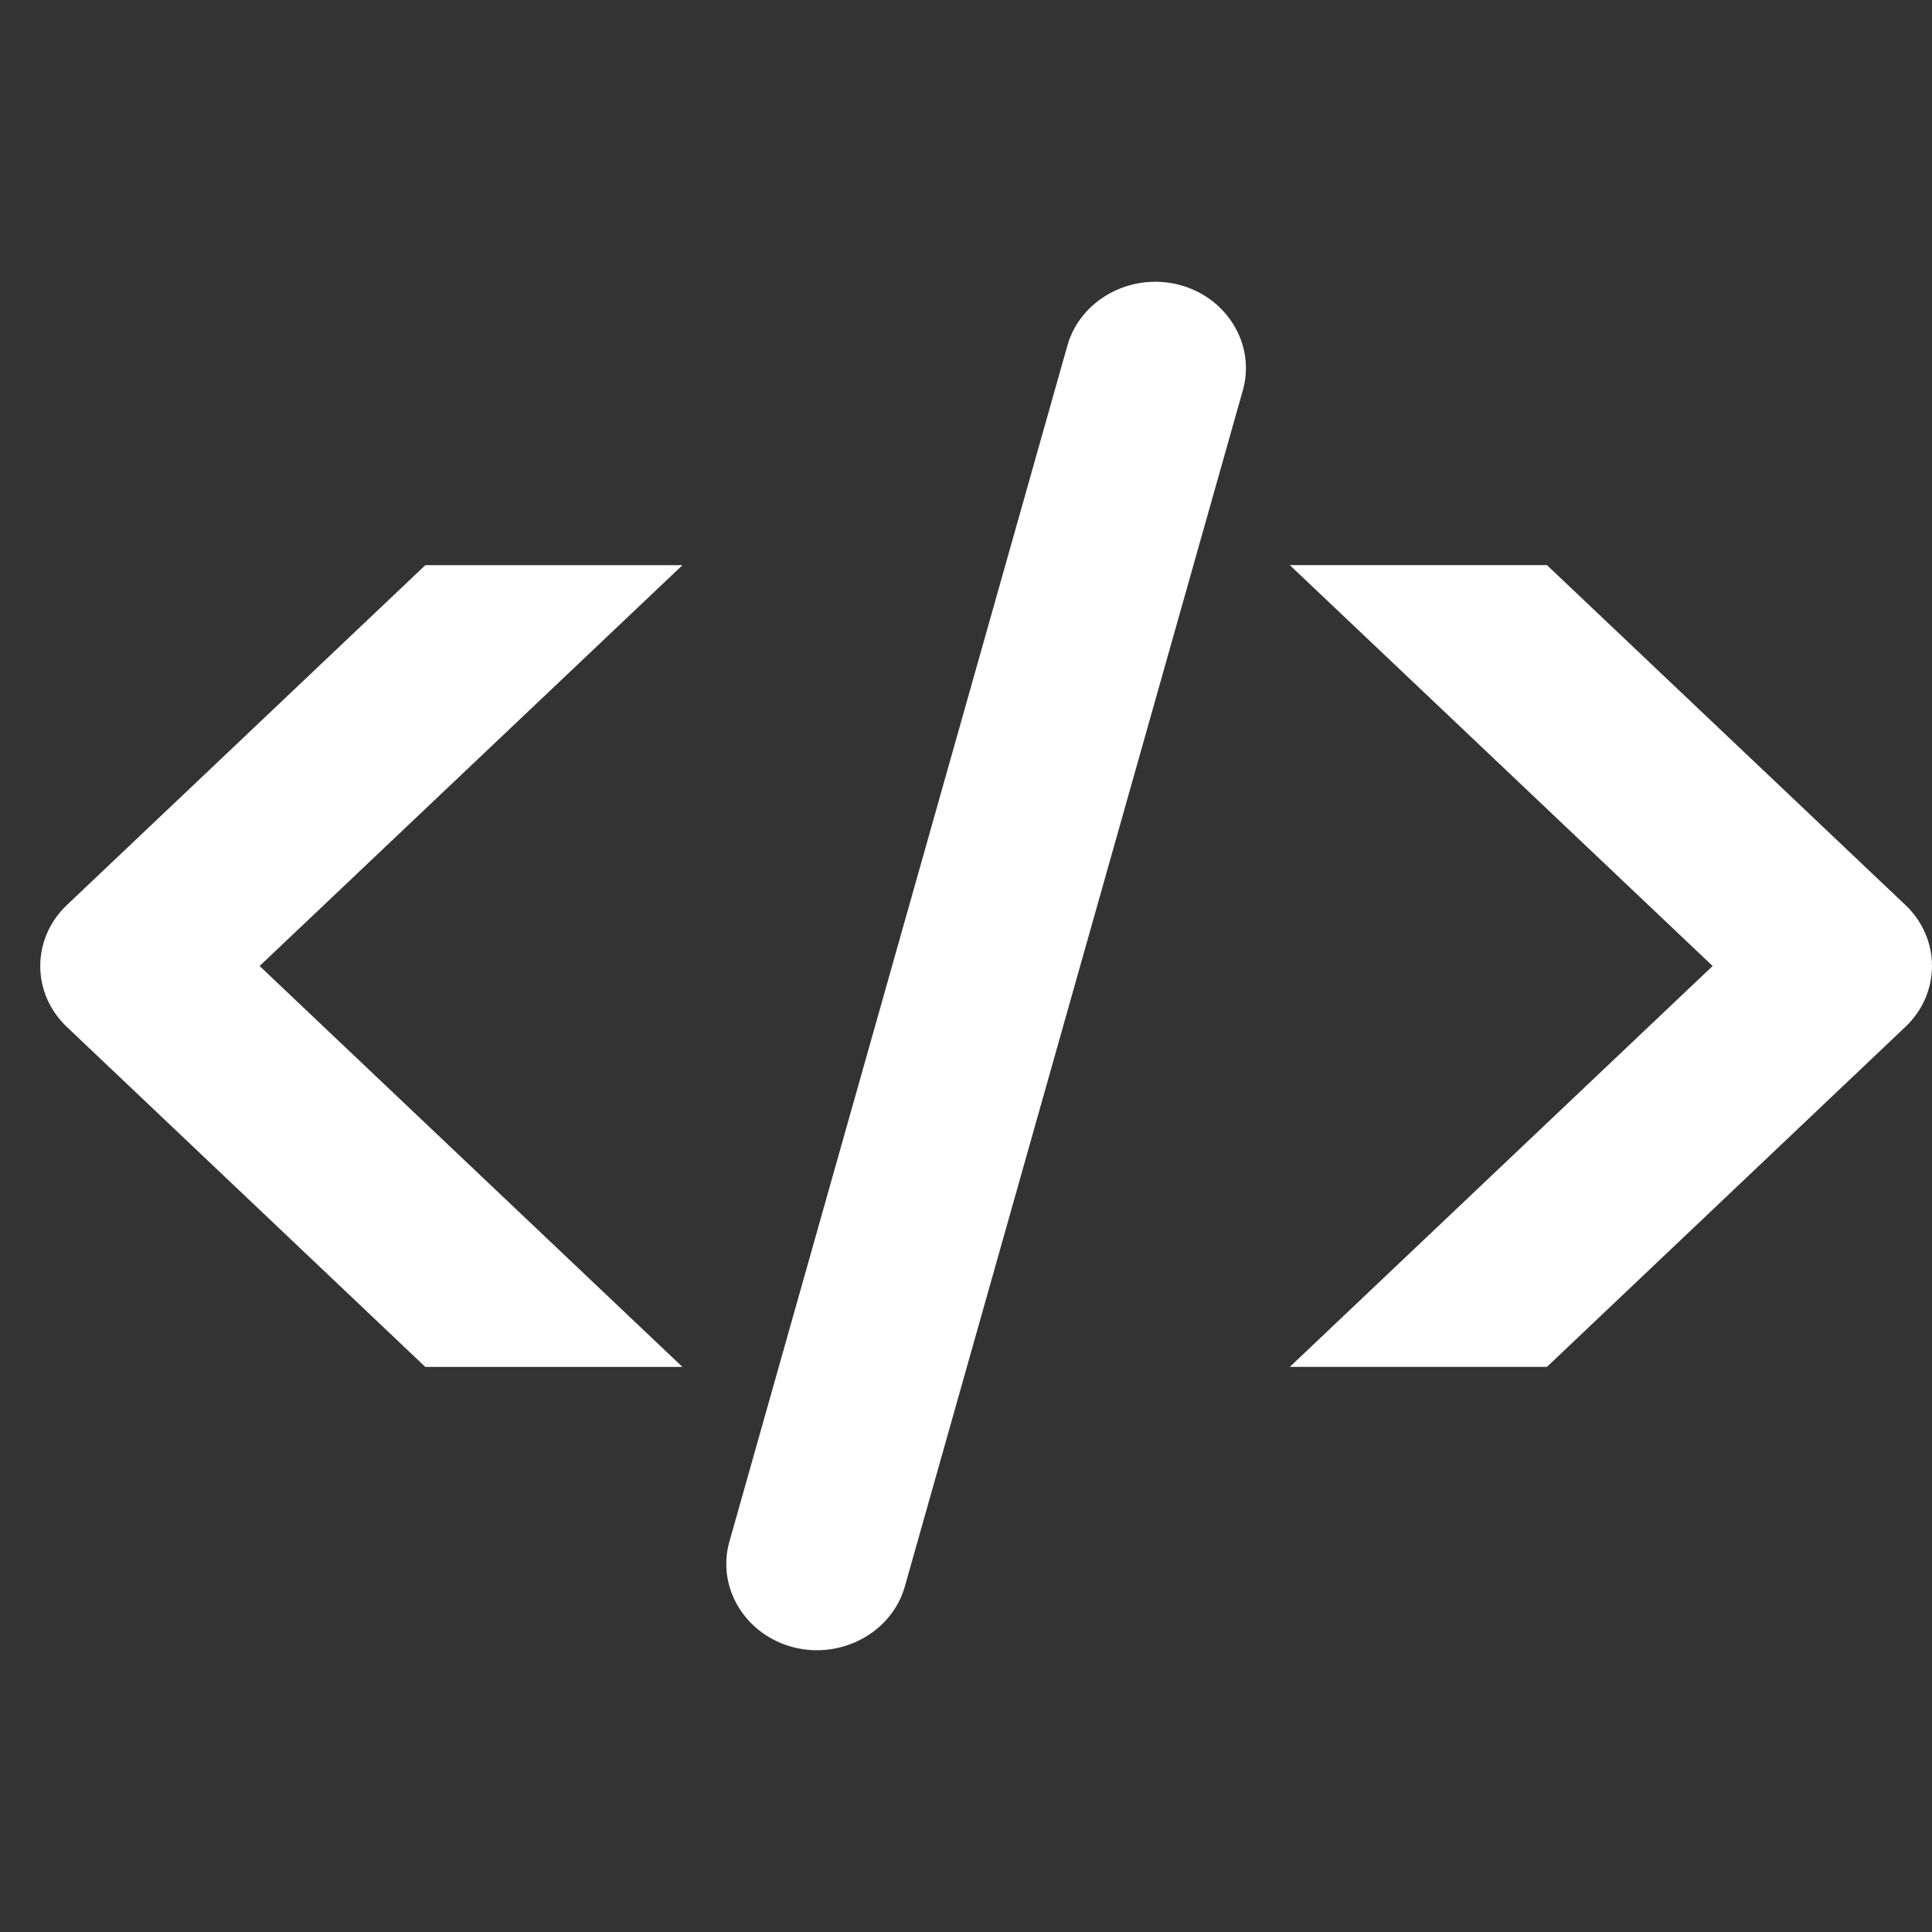
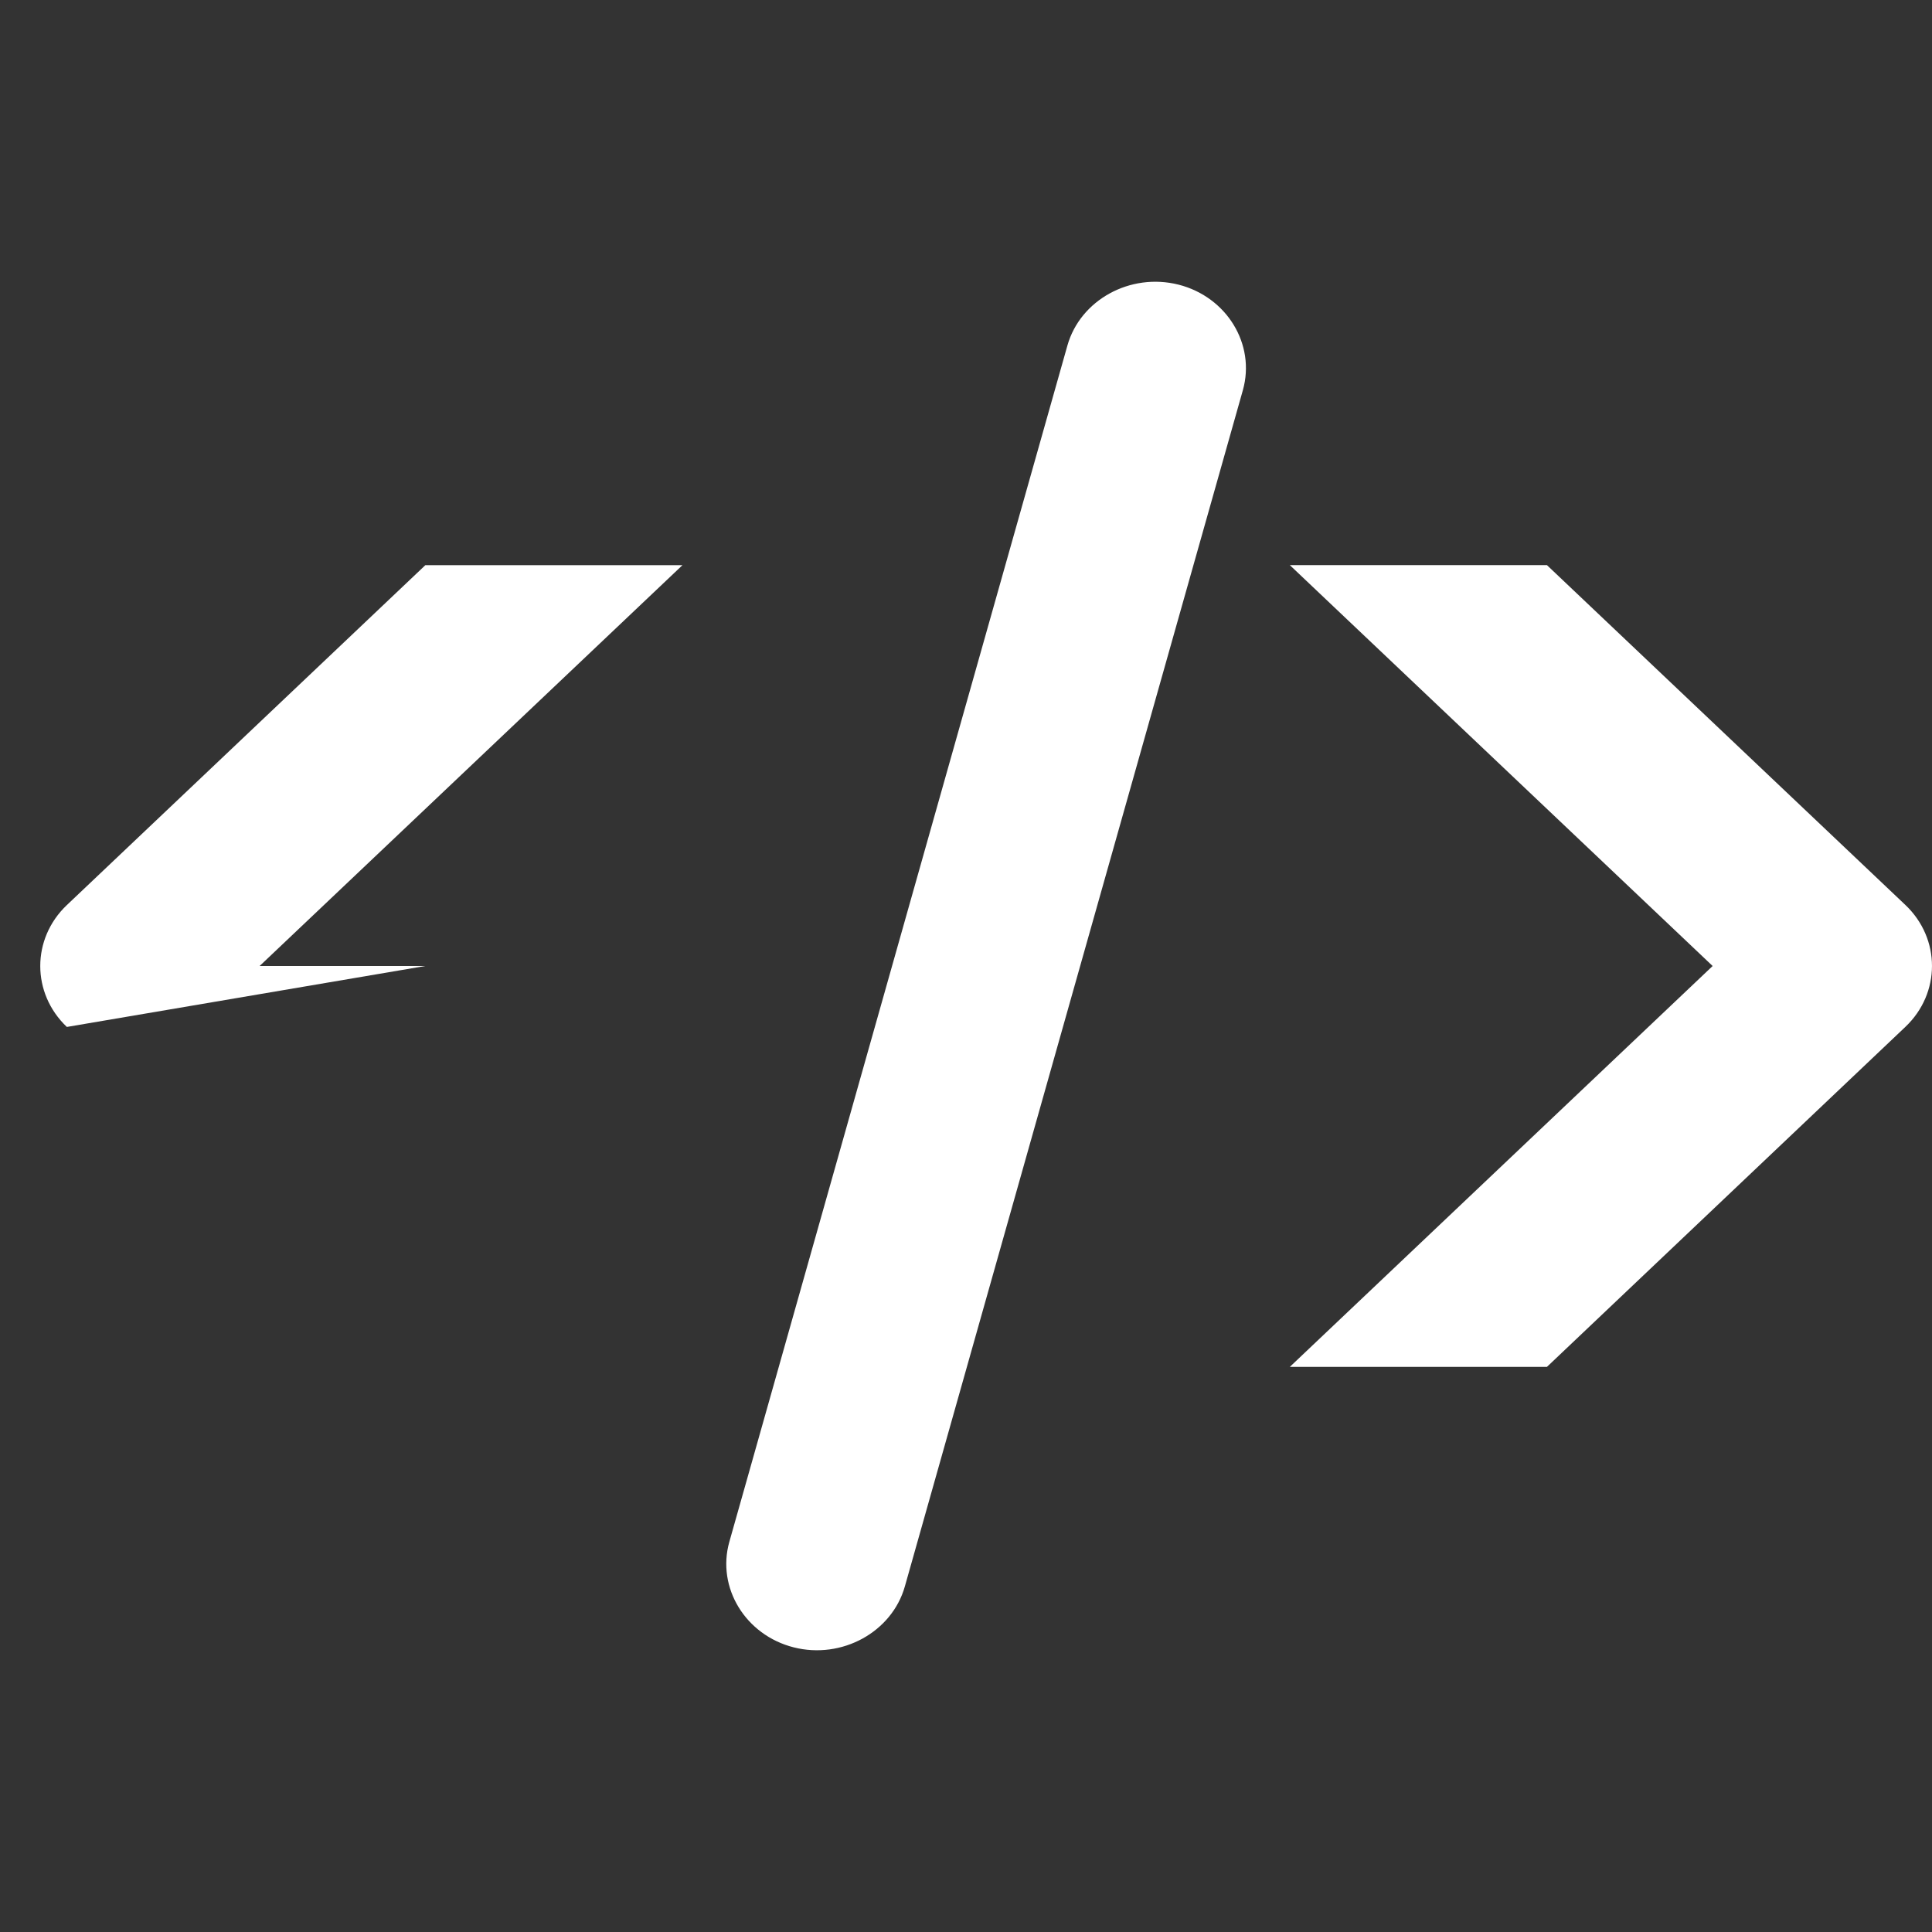
<svg xmlns="http://www.w3.org/2000/svg" width="48" height="48" viewBox="0 0 48 48" fill="none">
  <rect x="0" y="0" width="48" height="48" fill="#333333" stroke="none" />
-   <path fill-rule="evenodd" clip-rule="evenodd" d="M42.55 24L32.045 14.04H38.433L47.339 22.484C48.22 23.32 48.22 24.676 47.339 25.512L38.433 33.96H32.045L42.55 24ZM6.45 24L16.955 33.961H10.567L1.661 25.514C0.78 24.678 0.78 23.323 1.661 22.486L10.567 14.042H16.955L6.45 24ZM26.519 8.586C26.839 7.45 28.083 6.769 29.281 7.072C30.479 7.376 31.199 8.555 30.879 9.693L22.481 39.414C22.16 40.55 20.916 41.231 19.719 40.928C18.521 40.624 17.8 39.445 18.12 38.307L26.519 8.586Z" fill="white" />
+   <path fill-rule="evenodd" clip-rule="evenodd" d="M42.55 24L32.045 14.04H38.433L47.339 22.484C48.22 23.32 48.22 24.676 47.339 25.512L38.433 33.96H32.045L42.55 24ZM6.45 24H10.567L1.661 25.514C0.78 24.678 0.78 23.323 1.661 22.486L10.567 14.042H16.955L6.45 24ZM26.519 8.586C26.839 7.45 28.083 6.769 29.281 7.072C30.479 7.376 31.199 8.555 30.879 9.693L22.481 39.414C22.16 40.55 20.916 41.231 19.719 40.928C18.521 40.624 17.8 39.445 18.12 38.307L26.519 8.586Z" fill="white" />
</svg>